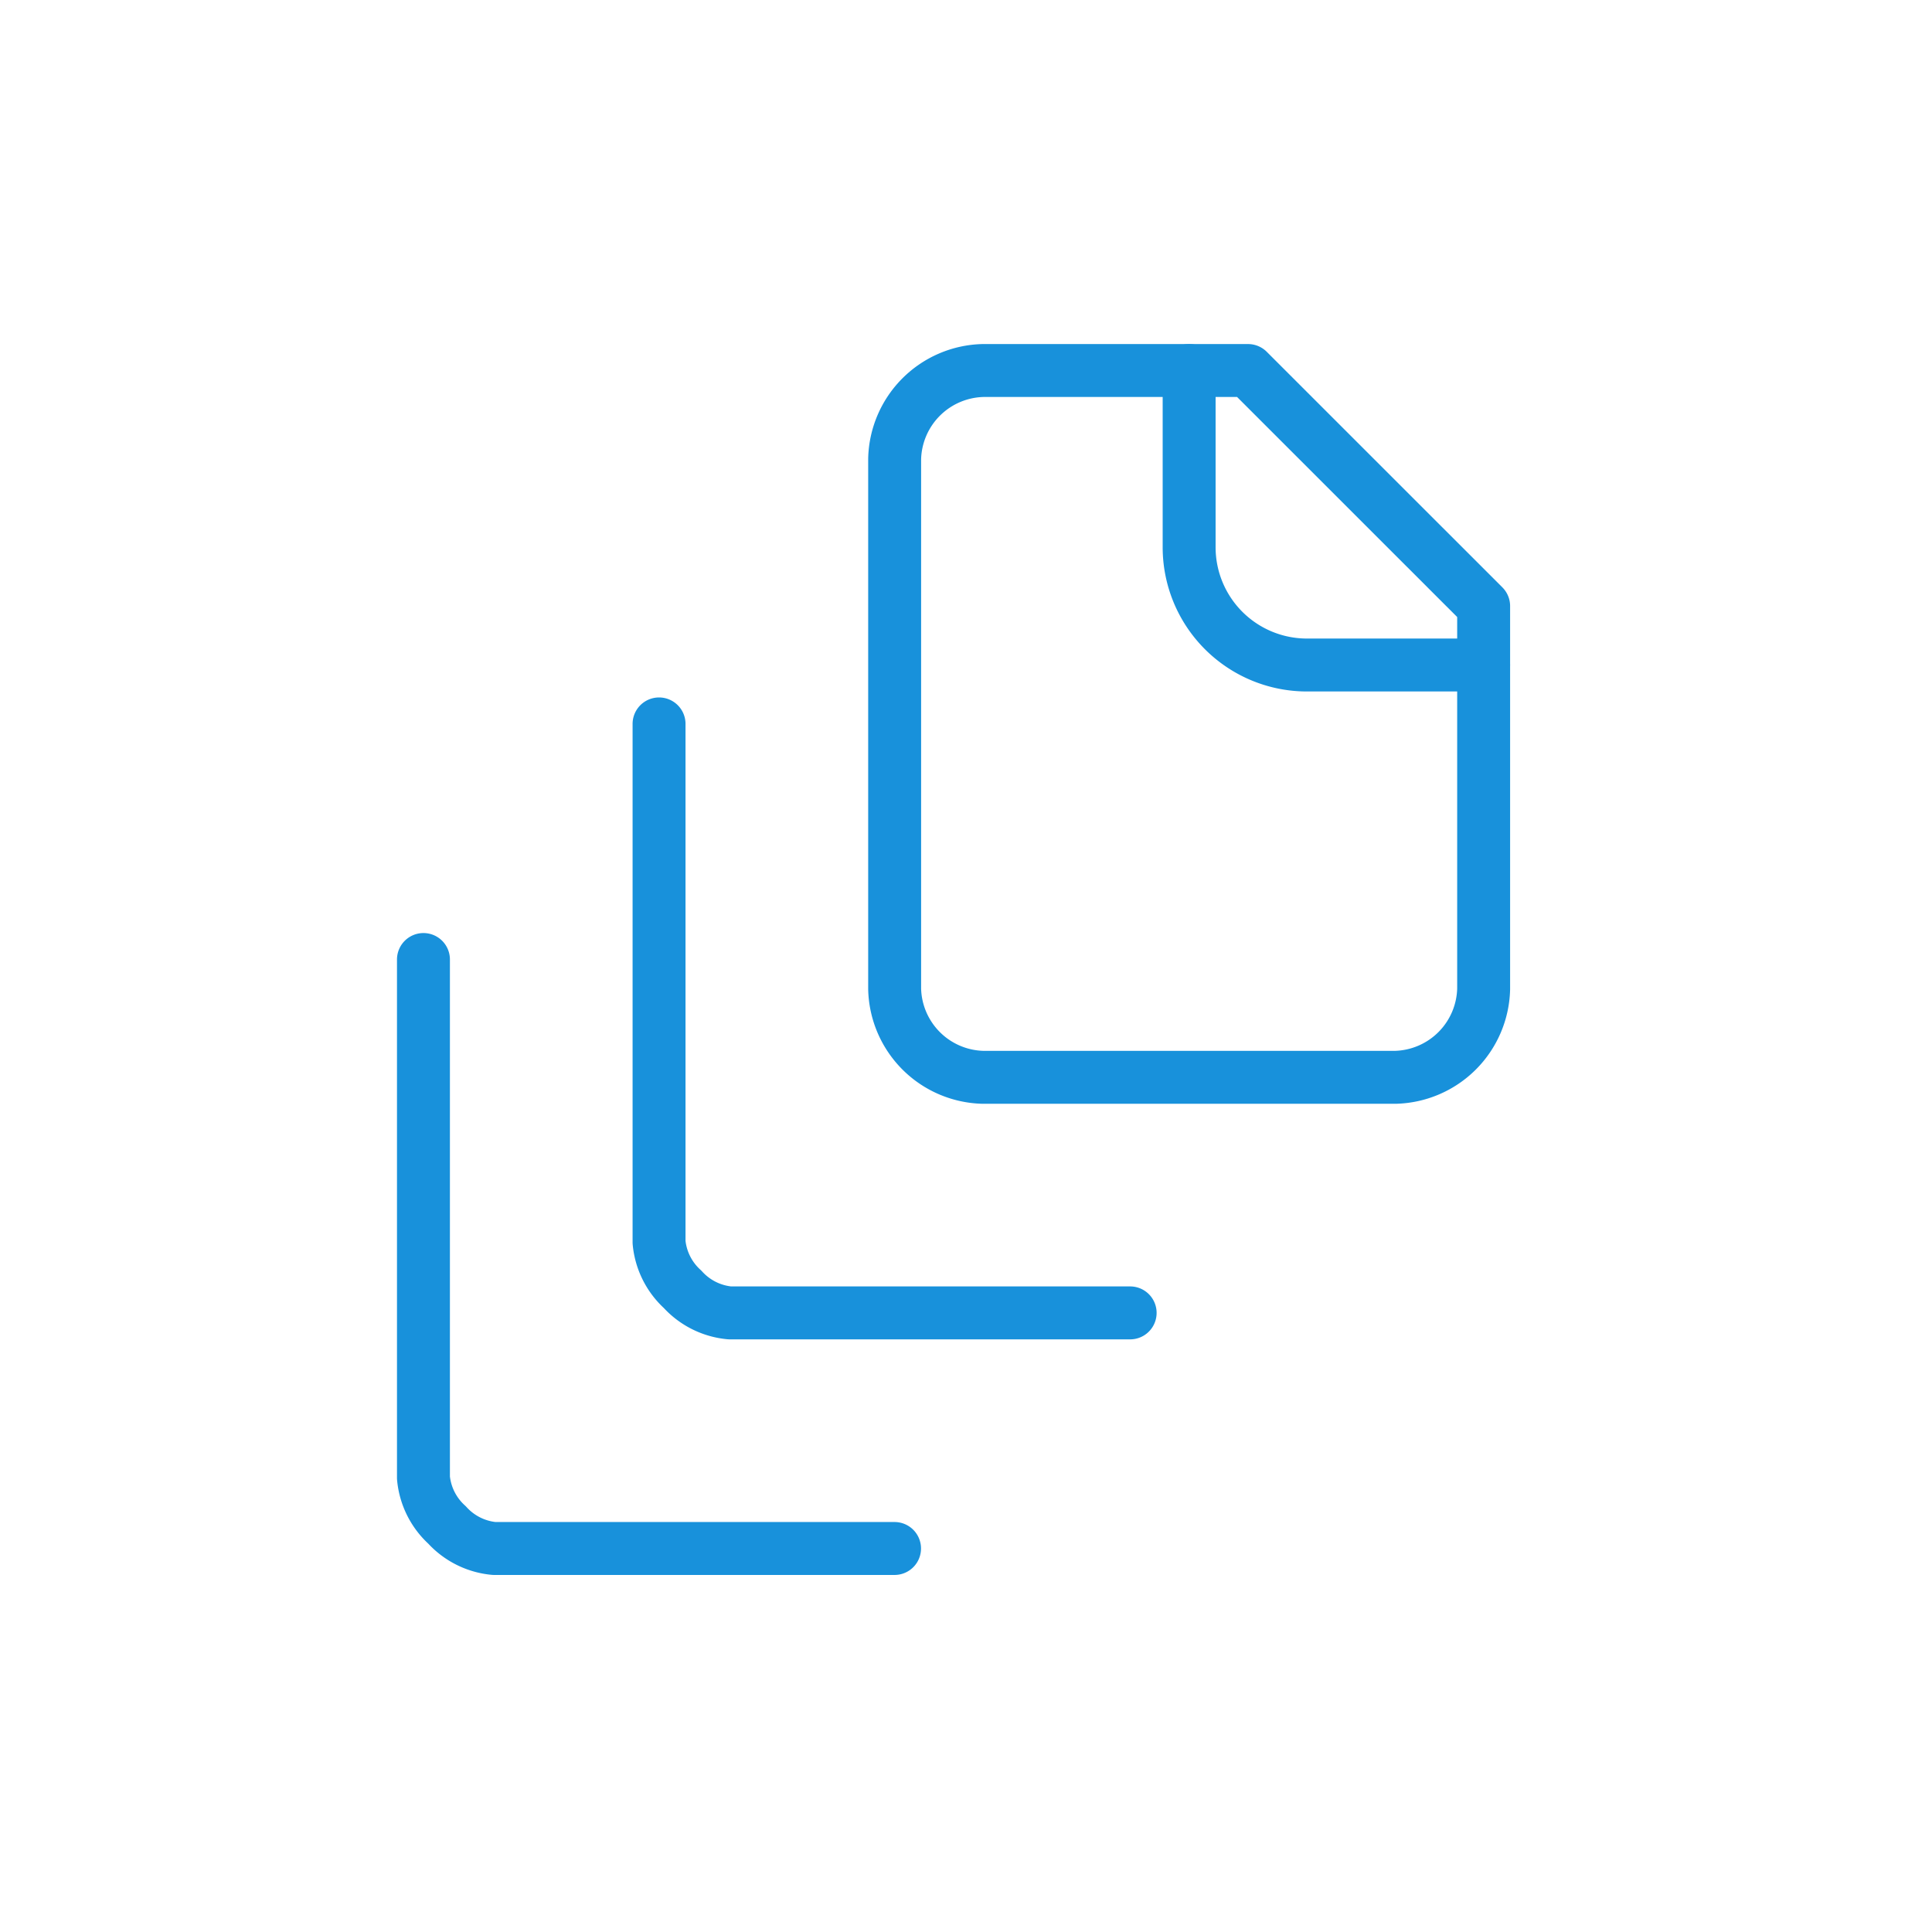
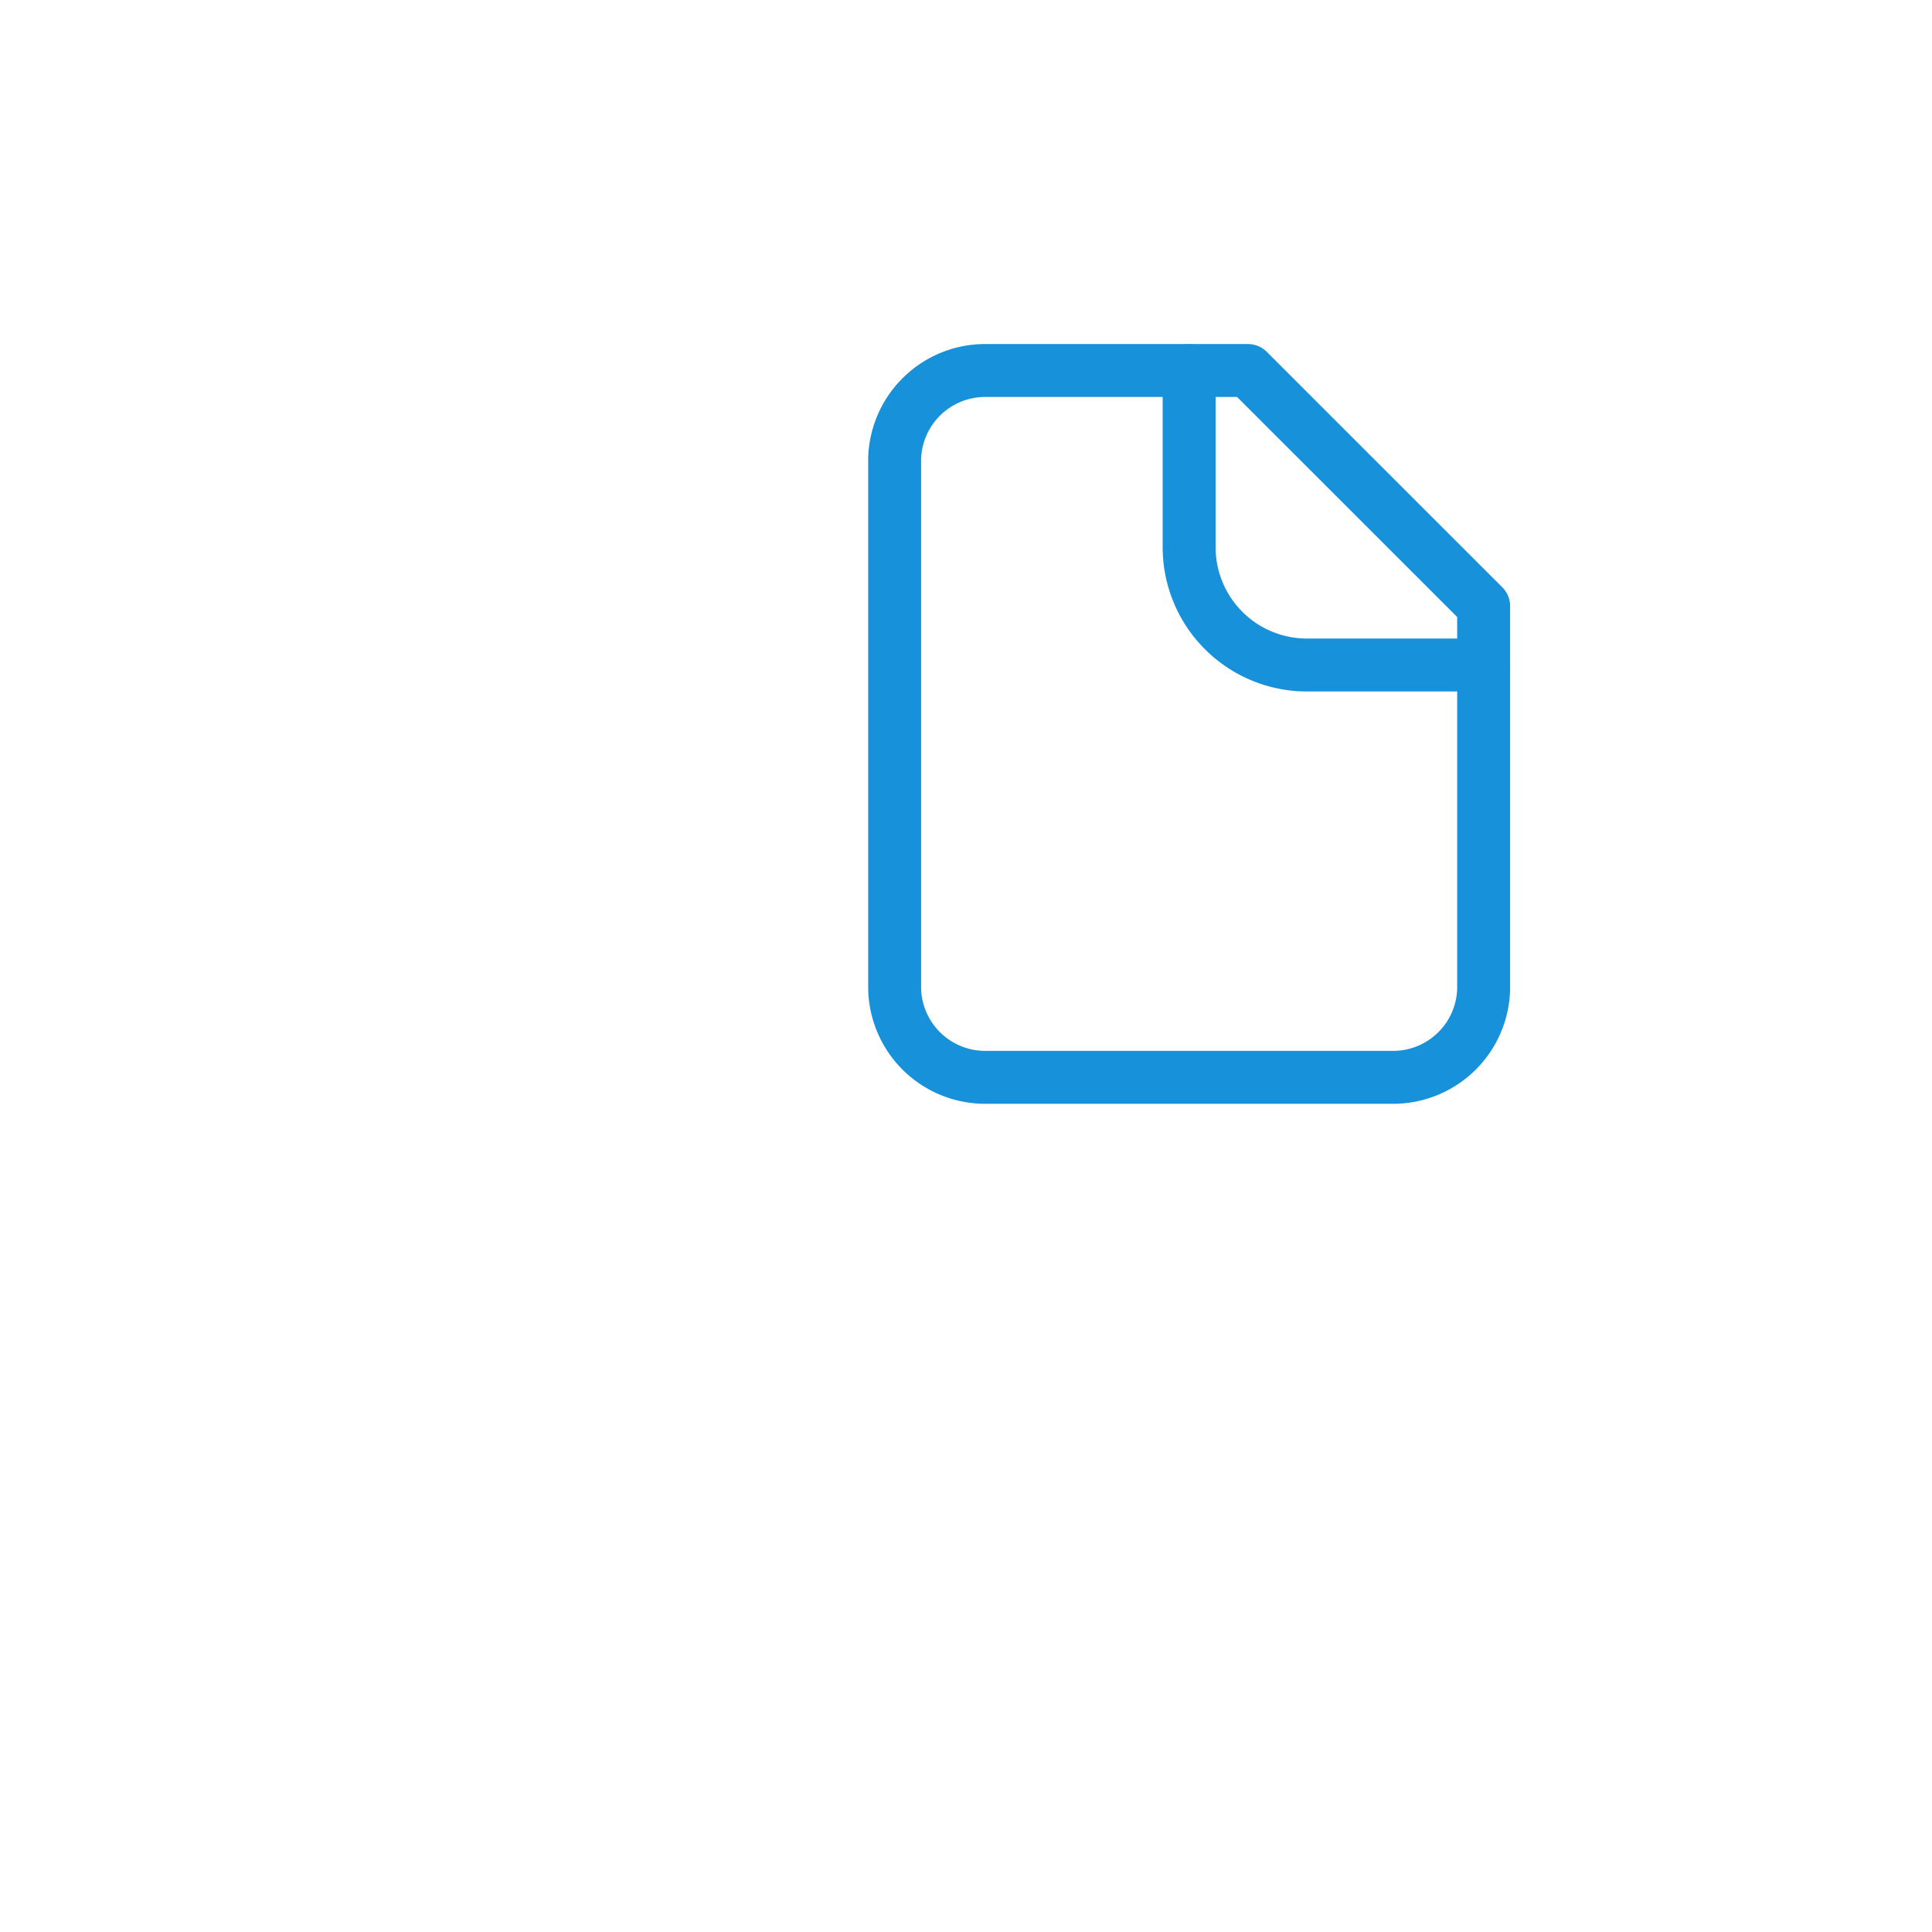
<svg xmlns="http://www.w3.org/2000/svg" width="73" height="73" viewBox="0 0 73 73">
  <defs>
    <clipPath id="clip-Icon-documents-optimiser_1">
      <rect width="73" height="73" />
    </clipPath>
  </defs>
  <g id="Icon-documents-optimiser_1" data-name="Icon-documents-optimiser – 1" clip-path="url(#clip-Icon-documents-optimiser_1)">
    <g id="Groupe_497" data-name="Groupe 497" transform="translate(13 12)">
      <path id="Tracé_7189" data-name="Tracé 7189" d="M27.127,13.127H20.451A4.451,4.451,0,0,1,16,8.676V2" transform="translate(15.931)" fill="none" stroke="#1891db" stroke-linecap="round" stroke-linejoin="round" stroke-width="2" />
      <path id="Tracé_7190" data-name="Tracé 7190" d="M33.255,10.9V25.368a3.423,3.423,0,0,1-3.338,3.338H14.338A3.423,3.423,0,0,1,11,25.368V5.338A3.423,3.423,0,0,1,14.338,2H24.353Z" transform="translate(9.804)" fill="none" stroke="#1891db" stroke-linecap="round" stroke-linejoin="round" stroke-width="2" />
-       <path id="Tracé_7191" data-name="Tracé 7191" d="M7,8V27.584a2.747,2.747,0,0,0,.89,1.78,2.747,2.747,0,0,0,1.78.89H24.8" transform="translate(4.902 7.353)" fill="none" stroke="#1891db" stroke-linecap="round" stroke-linejoin="round" stroke-width="2" />
-       <path id="Tracé_7192" data-name="Tracé 7192" d="M3,12V31.584a2.747,2.747,0,0,0,.89,1.78,2.747,2.747,0,0,0,1.78.89H20.8" transform="translate(0 12.255)" fill="none" stroke="#1891db" stroke-linecap="round" stroke-linejoin="round" stroke-width="2" />
    </g>
  </g>
</svg>